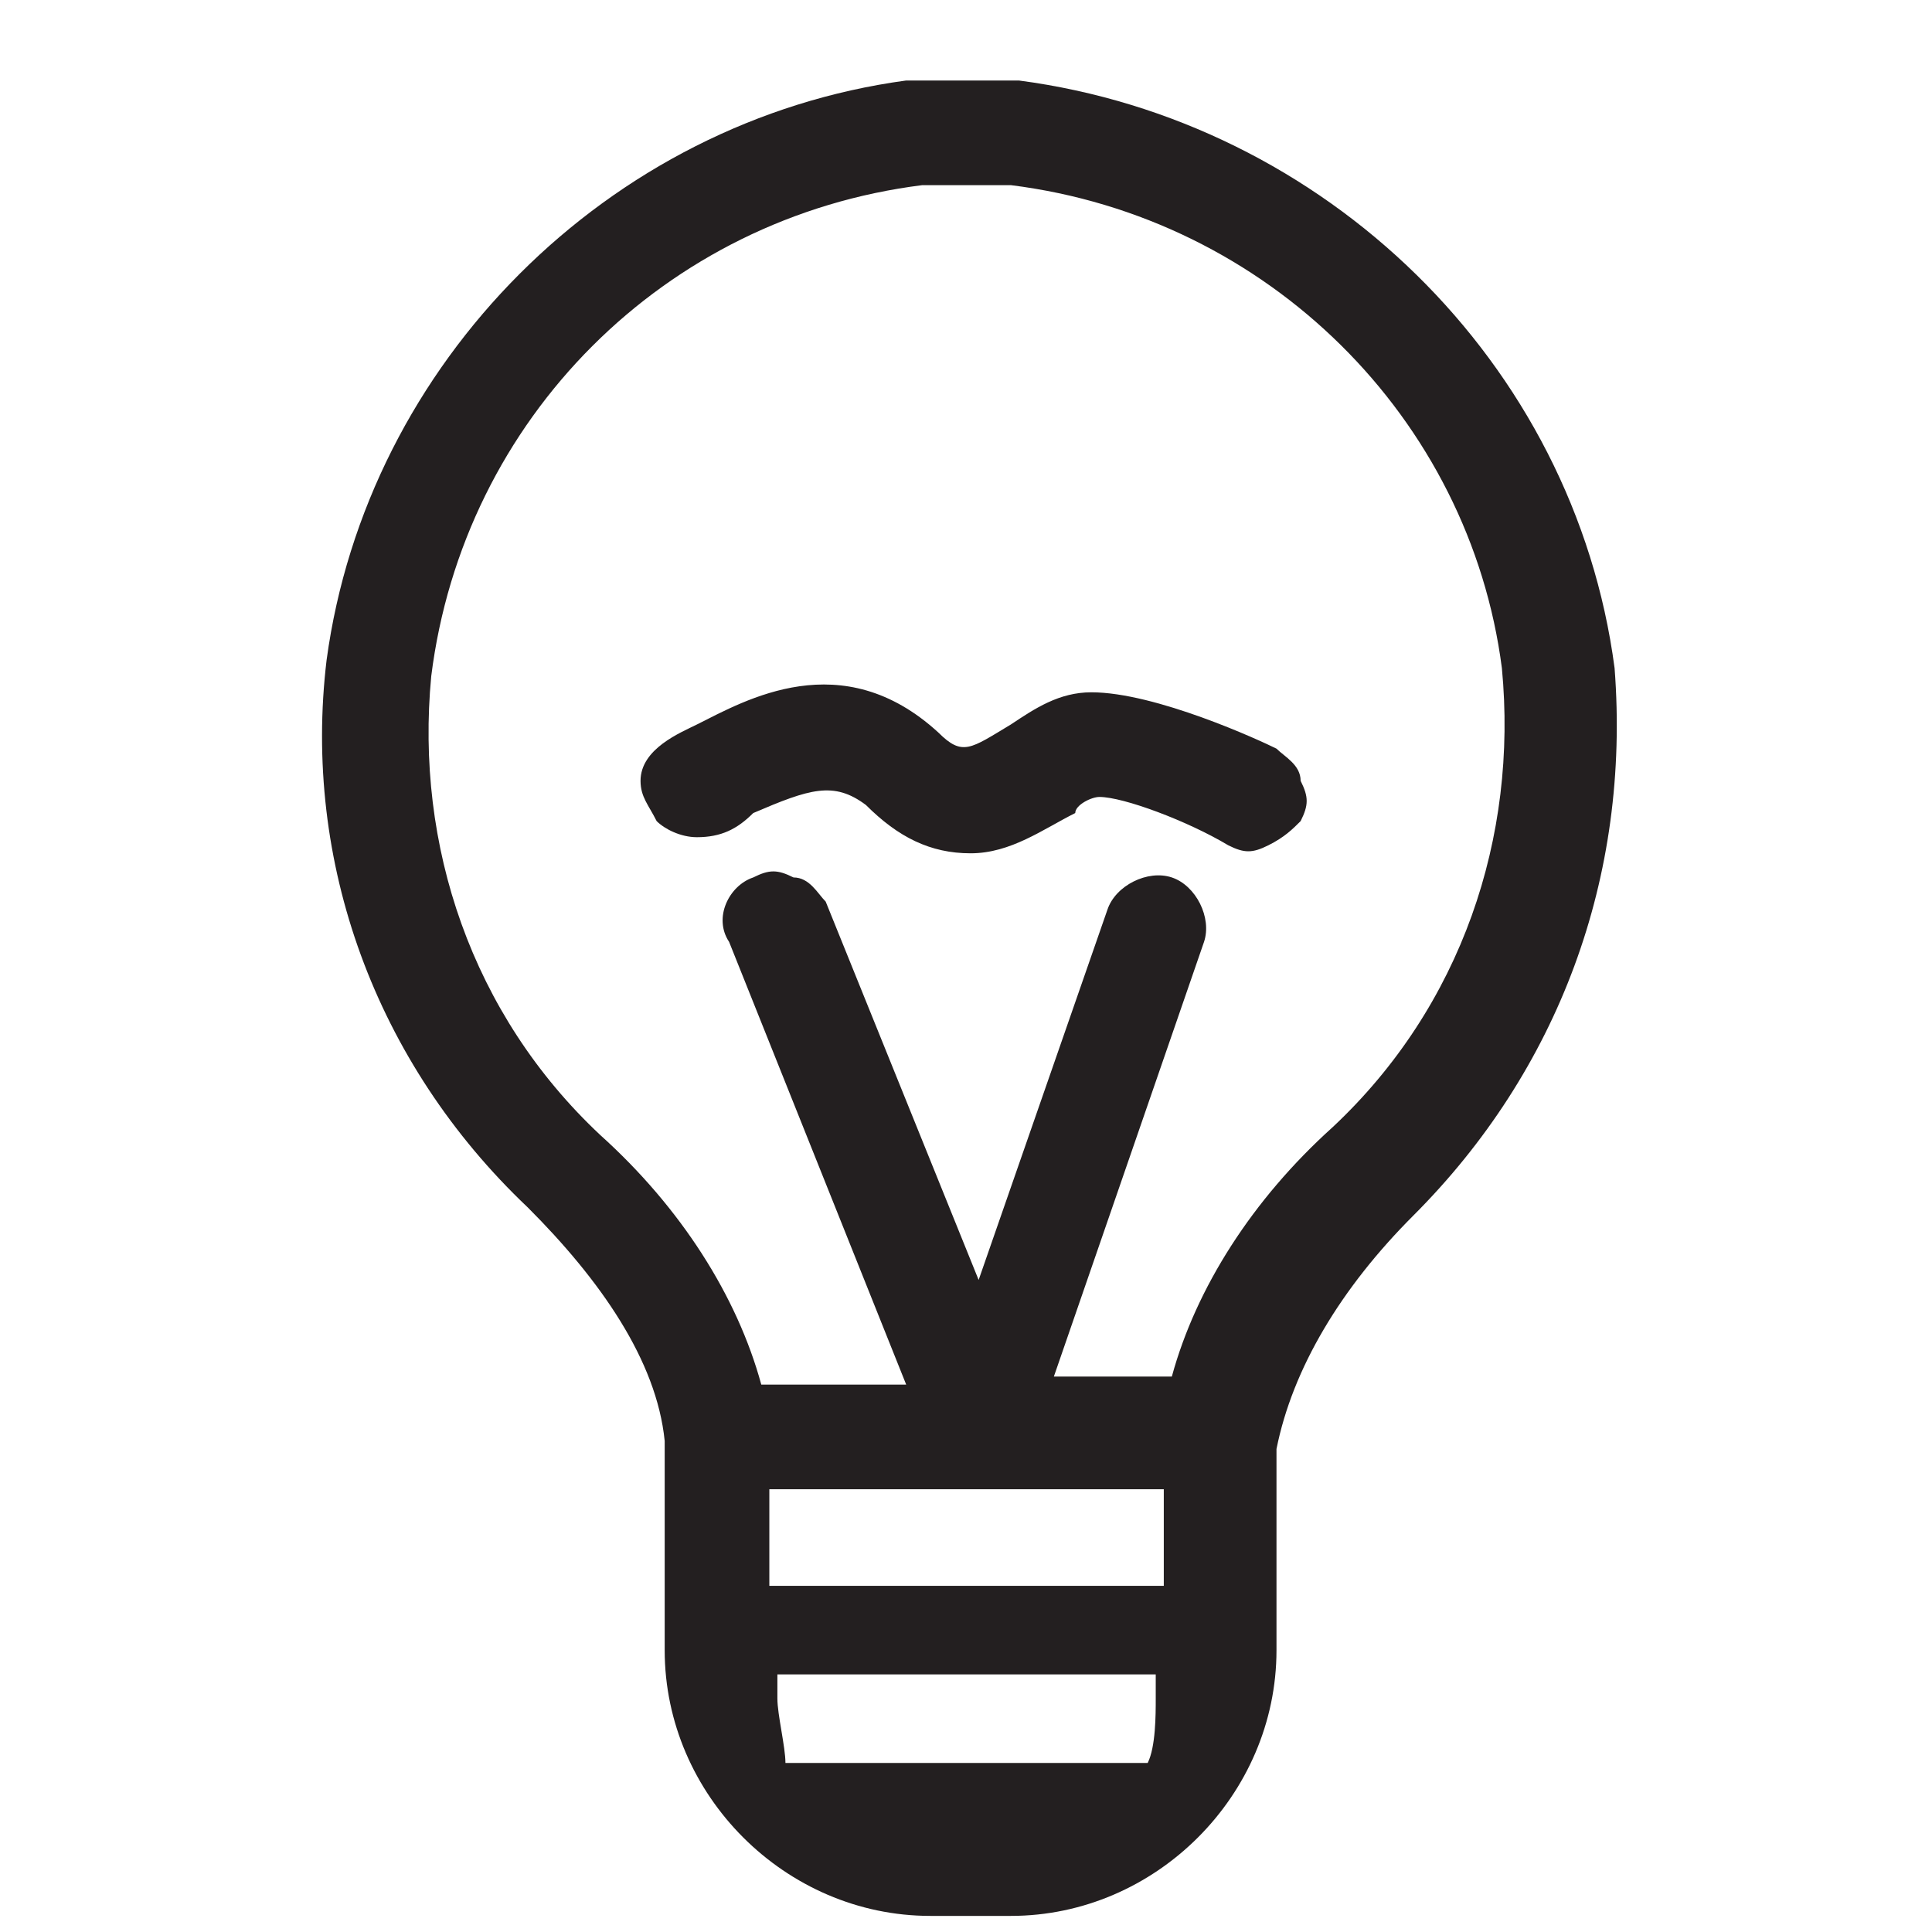
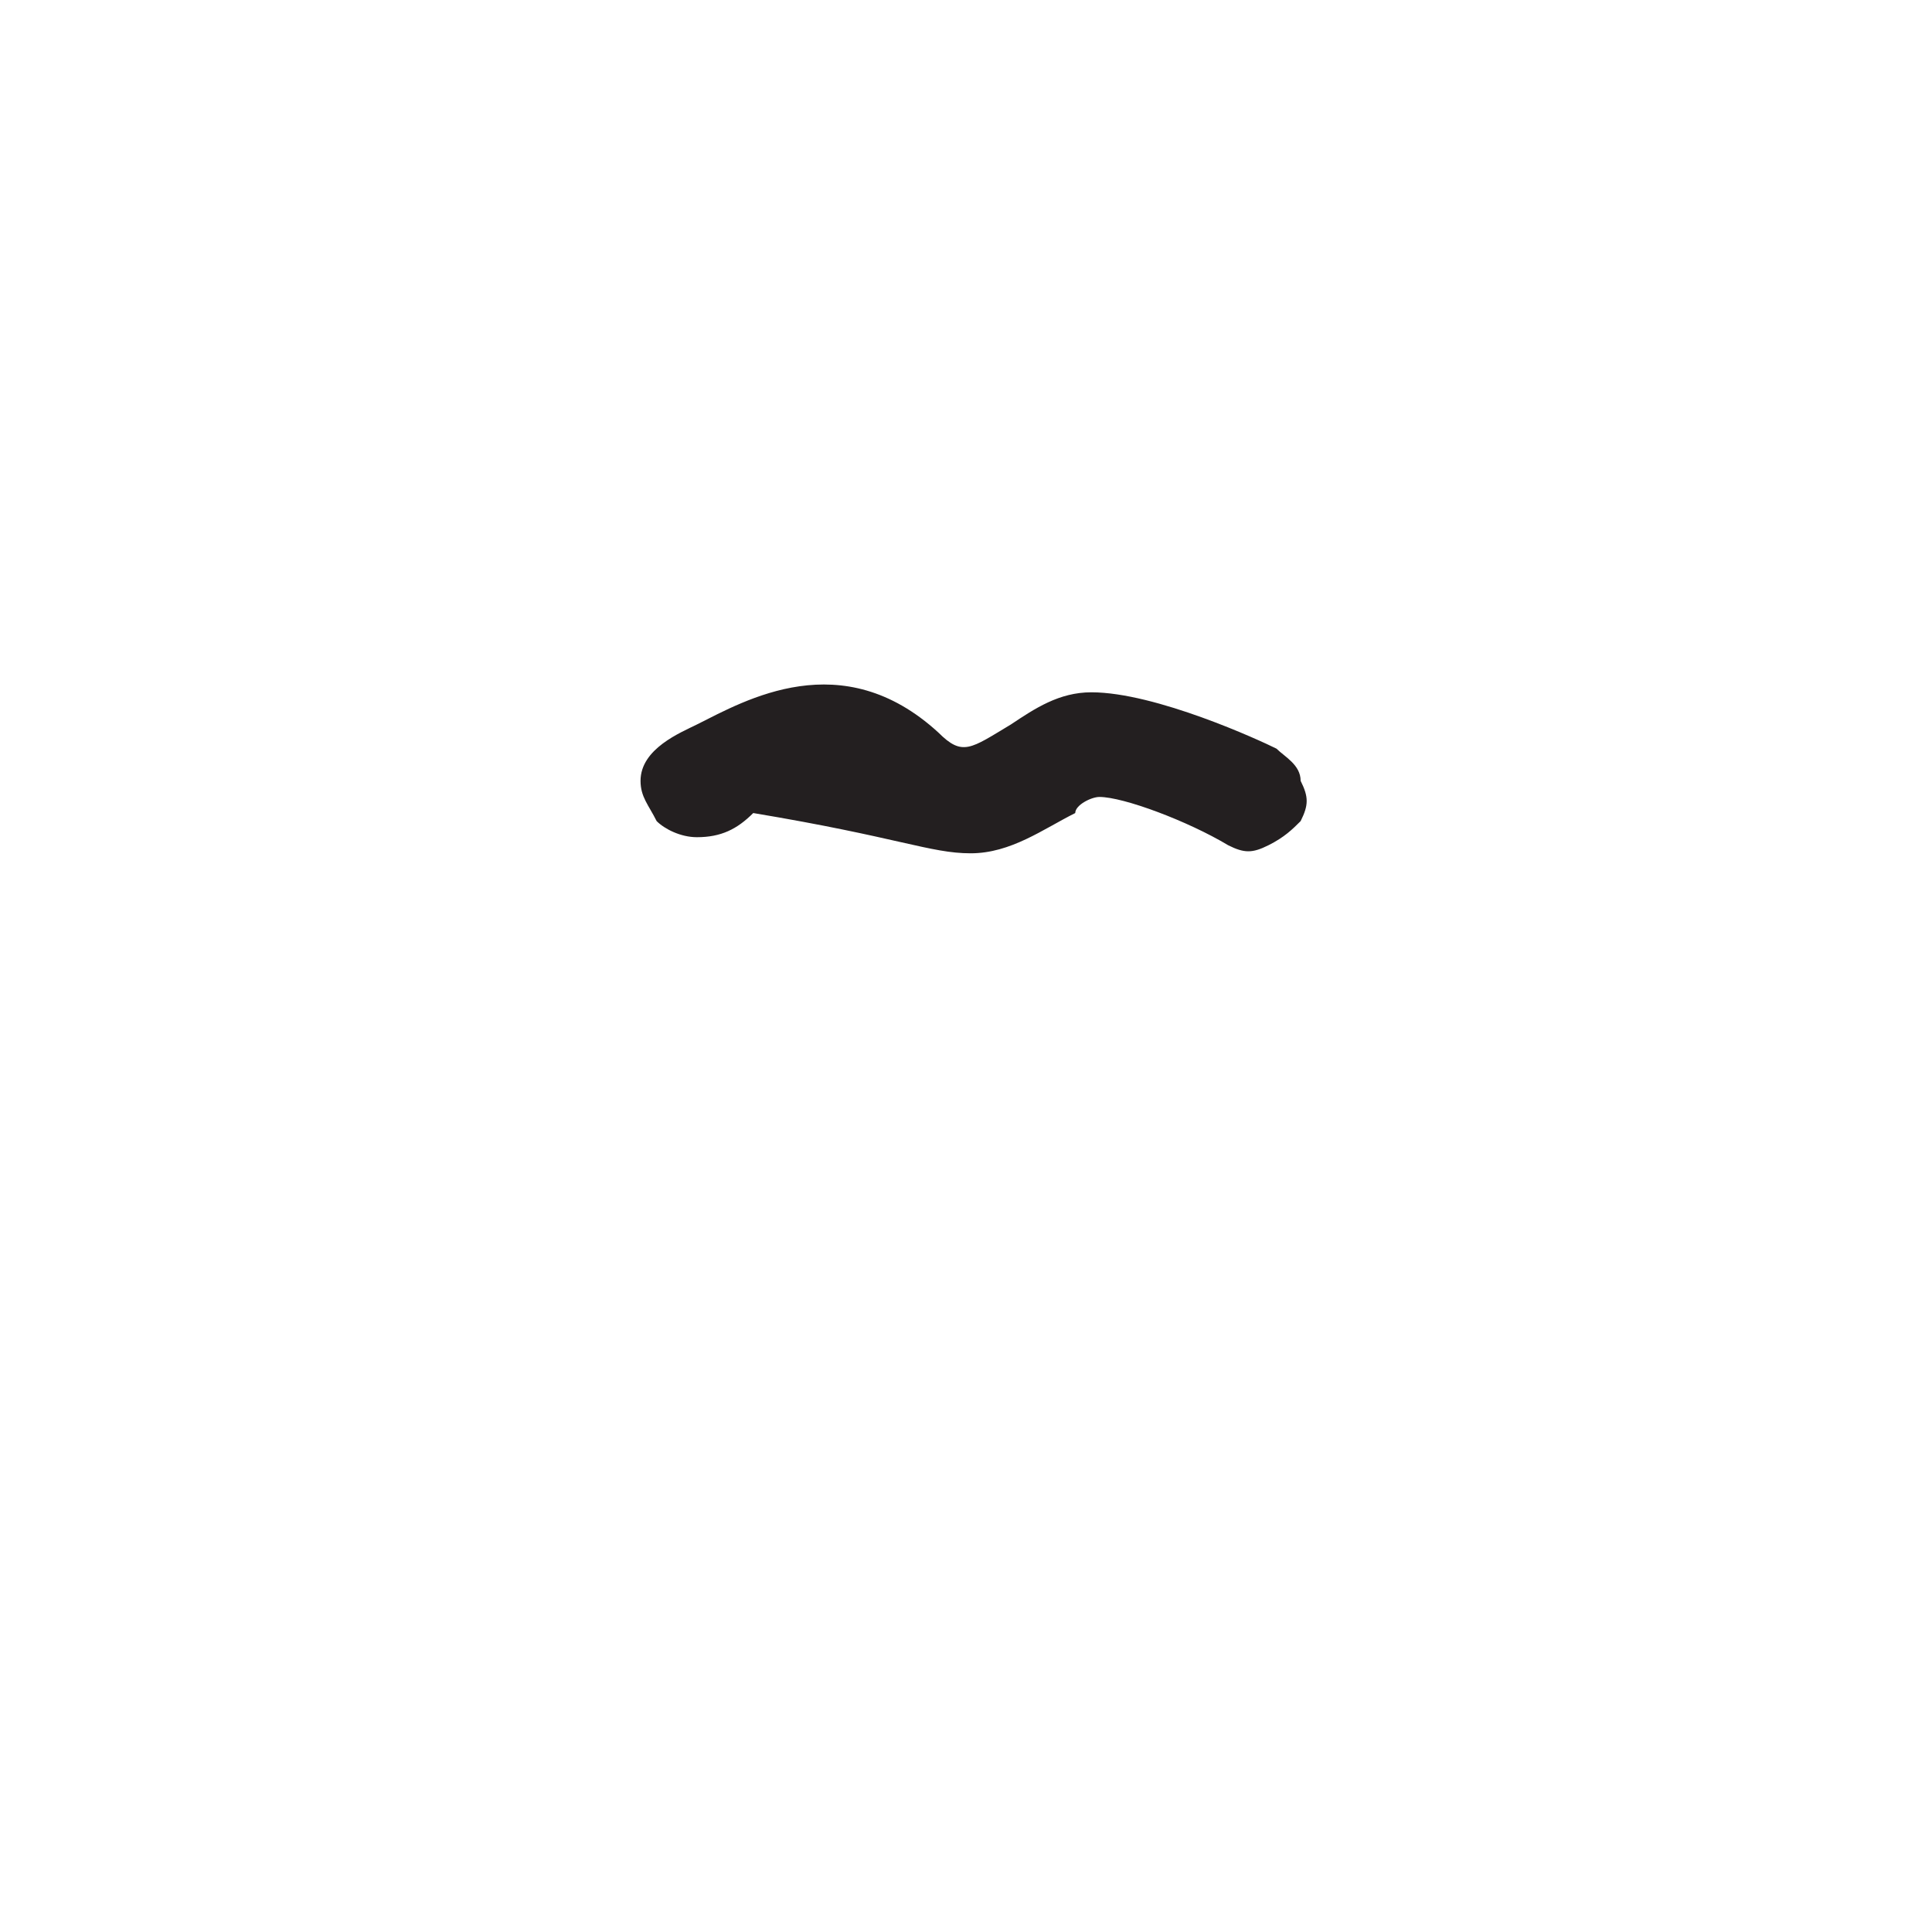
<svg xmlns="http://www.w3.org/2000/svg" width="24" height="24" viewBox="0 0 24 24" fill="none">
-   <path d="M8.257 17.9V20.5C8.257 22.3 9.757 23.8 11.557 23.8H12.557C14.357 23.8 15.857 22.3 15.857 20.5V18C16.057 17 16.657 16 17.557 15.1C19.357 13.3 20.257 10.9 20.057 8.3C19.557 4.5 16.457 1.5 12.657 1C12.557 1 12.457 1 12.357 1C12.057 1 11.657 1 11.257 1C7.557 1.5 4.557 4.5 4.057 8.2C3.757 10.7 4.657 13.2 6.557 15C7.457 15.9 8.157 16.9 8.257 17.9ZM14.457 18.5V19.7H9.557V18.5H14.457ZM13.057 17.2L14.957 11.7C15.057 11.4 14.857 11 14.557 10.9C14.257 10.8 13.857 11 13.757 11.3L12.157 15.9L10.257 11.2C10.157 11.1 10.057 10.9 9.857 10.9C9.657 10.8 9.557 10.8 9.357 10.9C9.057 11 8.857 11.4 9.057 11.7L11.257 17.2H9.457C9.157 16.1 8.457 15 7.457 14.1C5.857 12.6 5.157 10.5 5.357 8.4C5.757 5.2 8.257 2.7 11.457 2.3C11.657 2.3 11.757 2.3 11.957 2.3C12.057 2.3 12.157 2.3 12.257 2.3C12.357 2.3 12.557 2.3 12.557 2.3C15.757 2.7 18.257 5.2 18.657 8.3C18.857 10.4 18.157 12.5 16.557 14C15.557 14.9 14.857 16 14.557 17.1H13.057V17.2ZM14.357 21.1C14.357 21.3 14.357 21.7 14.257 21.9H9.757C9.757 21.7 9.657 21.3 9.657 21.1C9.657 21 9.657 20.9 9.657 20.8H14.357C14.357 21 14.357 21 14.357 21.1Z" fill="#231F20" />
-   <path d="M15.857 9.3C15.657 9.2 14.357 8.6 13.557 8.6C13.157 8.6 12.857 8.8 12.557 9C12.057 9.3 11.957 9.4 11.657 9.1C10.457 8 9.257 8.7 8.657 9C8.457 9.1 7.957 9.3 7.957 9.7C7.957 9.9 8.057 10 8.157 10.2C8.257 10.3 8.457 10.4 8.657 10.4C8.957 10.4 9.157 10.3 9.357 10.1C10.057 9.8 10.357 9.7 10.757 10C11.157 10.4 11.557 10.6 12.057 10.6C12.557 10.6 12.957 10.3 13.357 10.1C13.357 10 13.557 9.9 13.657 9.9C13.957 9.9 14.757 10.2 15.257 10.5C15.457 10.6 15.557 10.6 15.757 10.5C15.957 10.4 16.057 10.3 16.157 10.2C16.257 10 16.257 9.9 16.157 9.7C16.157 9.5 15.957 9.4 15.857 9.3Z" fill="#231F20" />
+   <path d="M15.857 9.3C15.657 9.2 14.357 8.6 13.557 8.6C13.157 8.6 12.857 8.8 12.557 9C12.057 9.3 11.957 9.4 11.657 9.1C10.457 8 9.257 8.7 8.657 9C8.457 9.1 7.957 9.3 7.957 9.7C7.957 9.9 8.057 10 8.157 10.2C8.257 10.3 8.457 10.4 8.657 10.4C8.957 10.4 9.157 10.3 9.357 10.1C11.157 10.4 11.557 10.6 12.057 10.6C12.557 10.6 12.957 10.3 13.357 10.1C13.357 10 13.557 9.9 13.657 9.9C13.957 9.9 14.757 10.2 15.257 10.5C15.457 10.6 15.557 10.6 15.757 10.5C15.957 10.4 16.057 10.3 16.157 10.2C16.257 10 16.257 9.9 16.157 9.7C16.157 9.5 15.957 9.4 15.857 9.3Z" fill="#231F20" />
</svg>